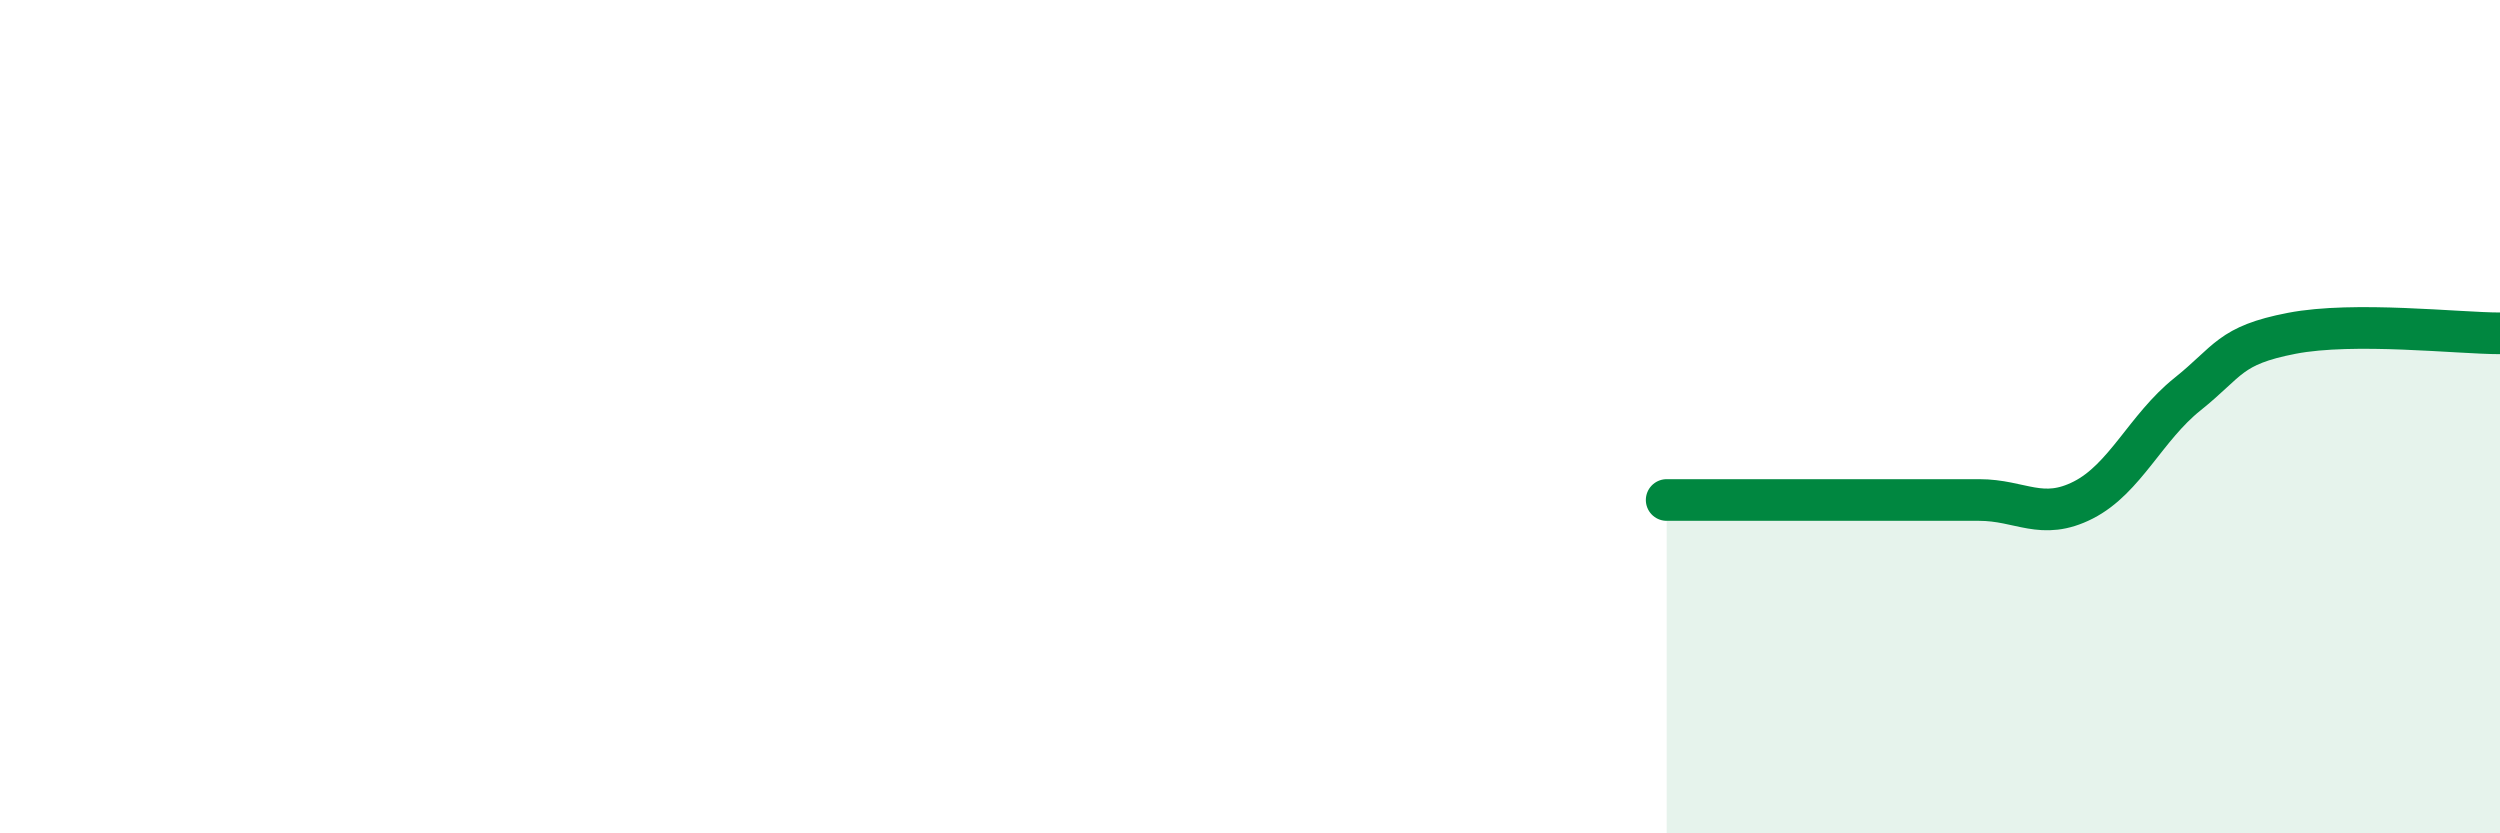
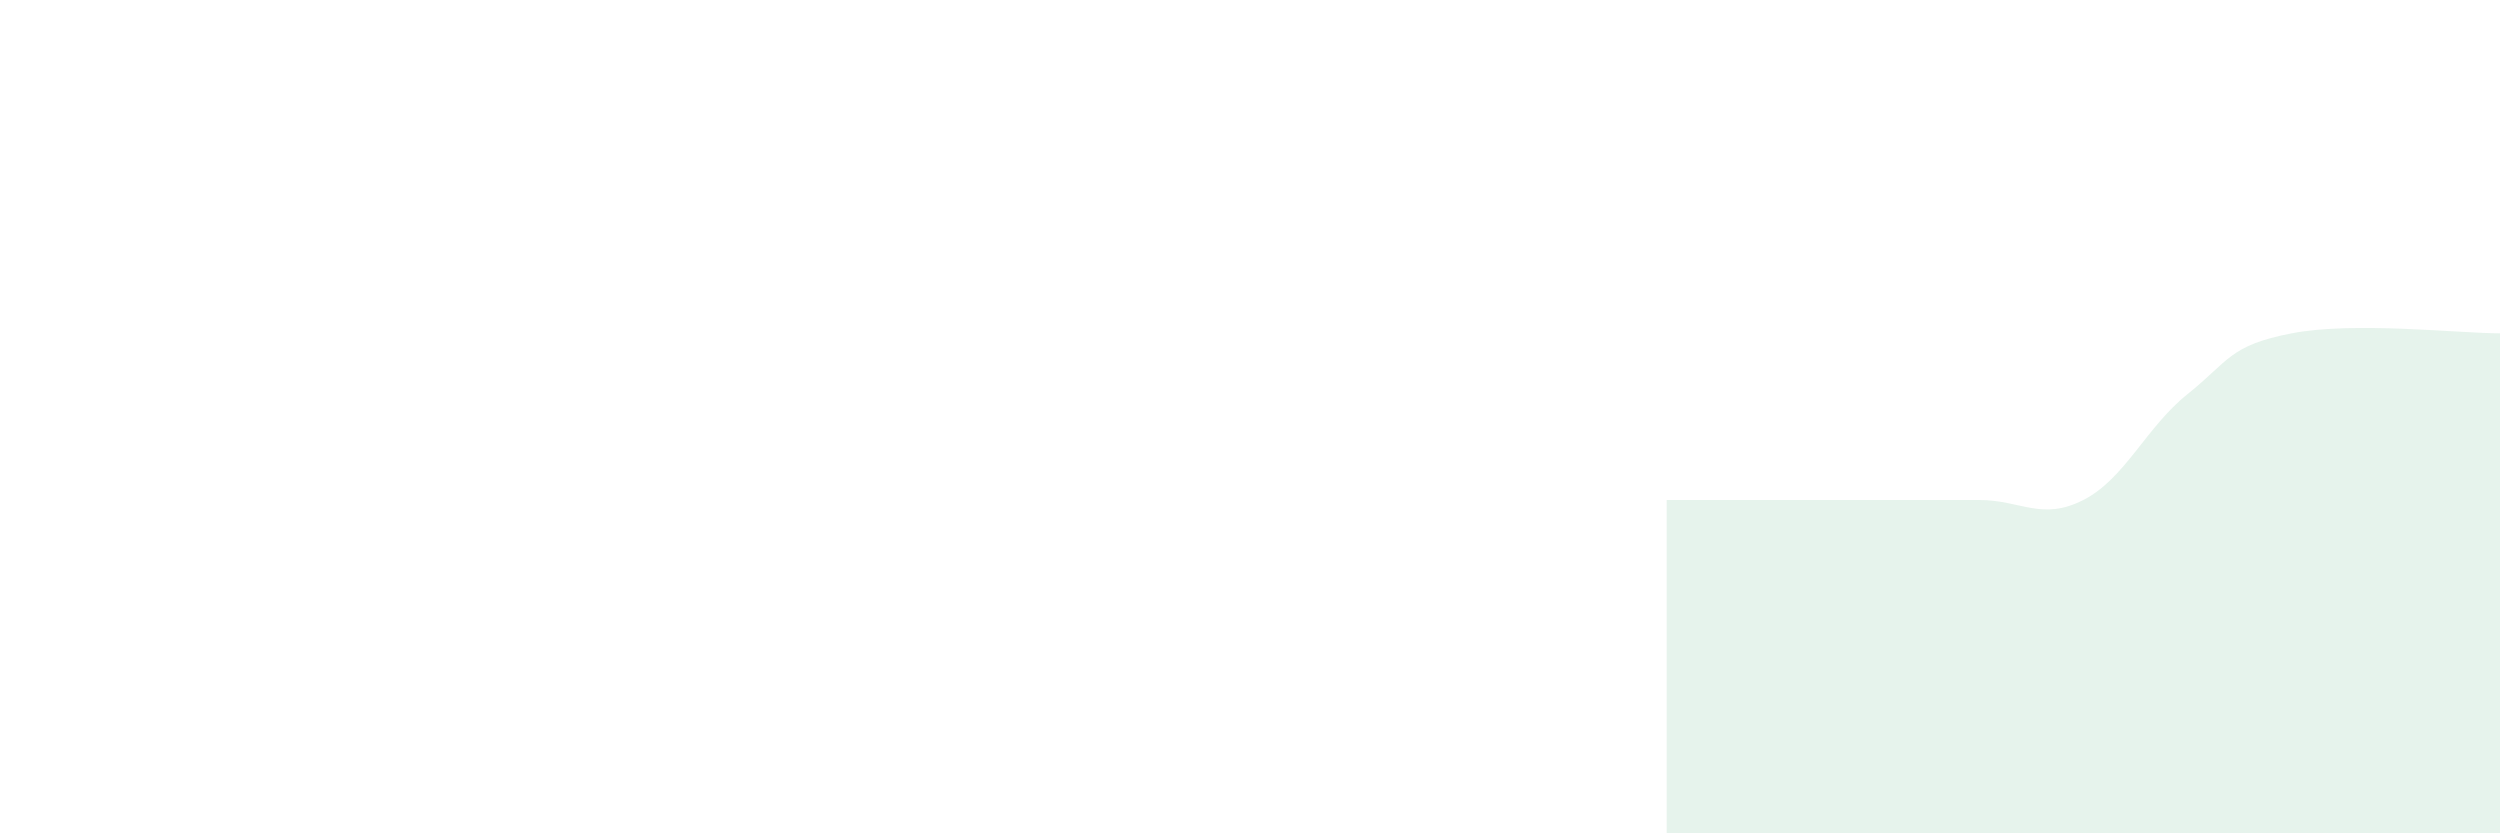
<svg xmlns="http://www.w3.org/2000/svg" width="60" height="20" viewBox="0 0 60 20">
  <path d="M 40,12 C 40.5,12 41.5,12 42.5,12 C 43.5,12 44,12 45,12 C 46,12 46.5,12 47.5,12 C 48.5,12 49,12.51 50,12 C 51,11.49 51.5,10.26 52.5,9.46 C 53.5,8.66 53.5,8.29 55,8 C 56.5,7.71 59,8 60,8L60 20L40 20Z" fill="#008740" opacity="0.1" stroke-linecap="round" stroke-linejoin="round" />
-   <path d="M 40,12 C 40.5,12 41.5,12 42.5,12 C 43.5,12 44,12 45,12 C 46,12 46.5,12 47.5,12 C 48.5,12 49,12.51 50,12 C 51,11.49 51.5,10.26 52.5,9.46 C 53.5,8.66 53.5,8.29 55,8 C 56.5,7.71 59,8 60,8" stroke="#008740" stroke-width="1" fill="none" stroke-linecap="round" stroke-linejoin="round" />
</svg>